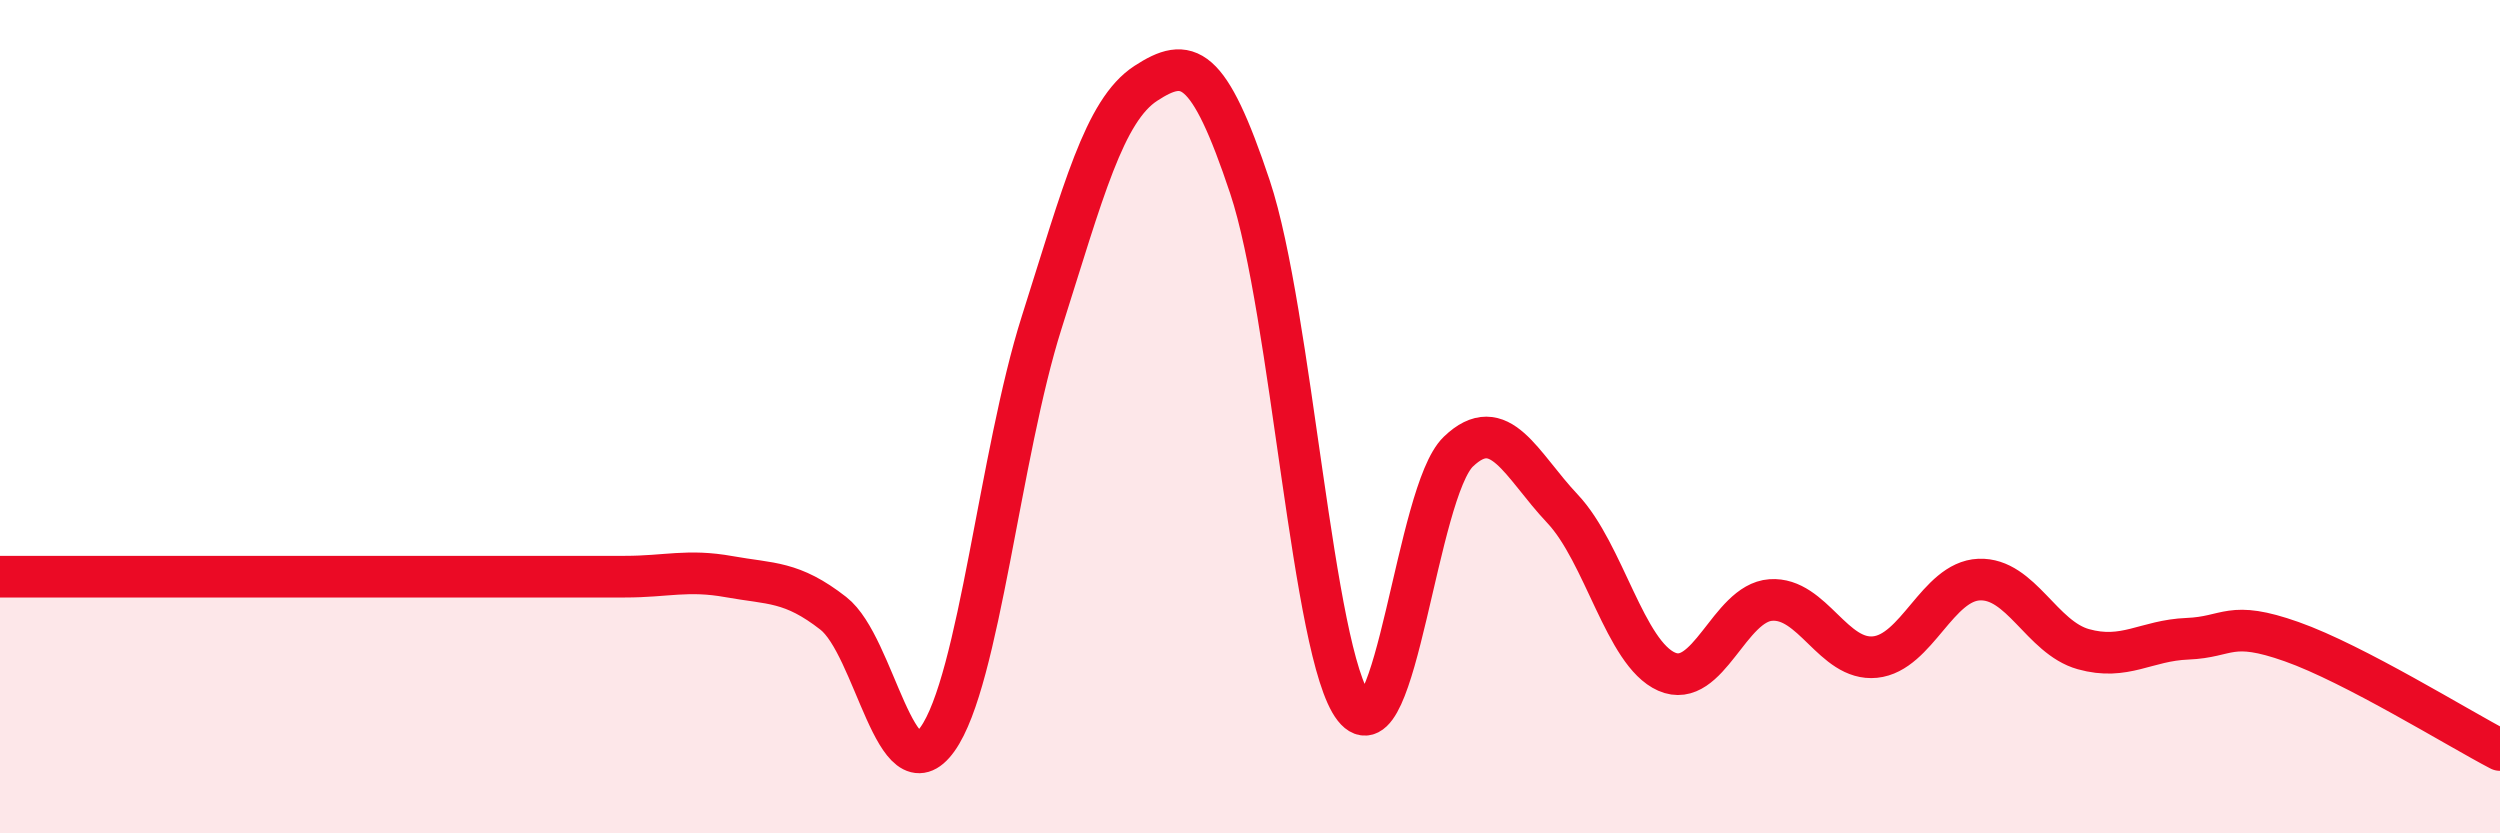
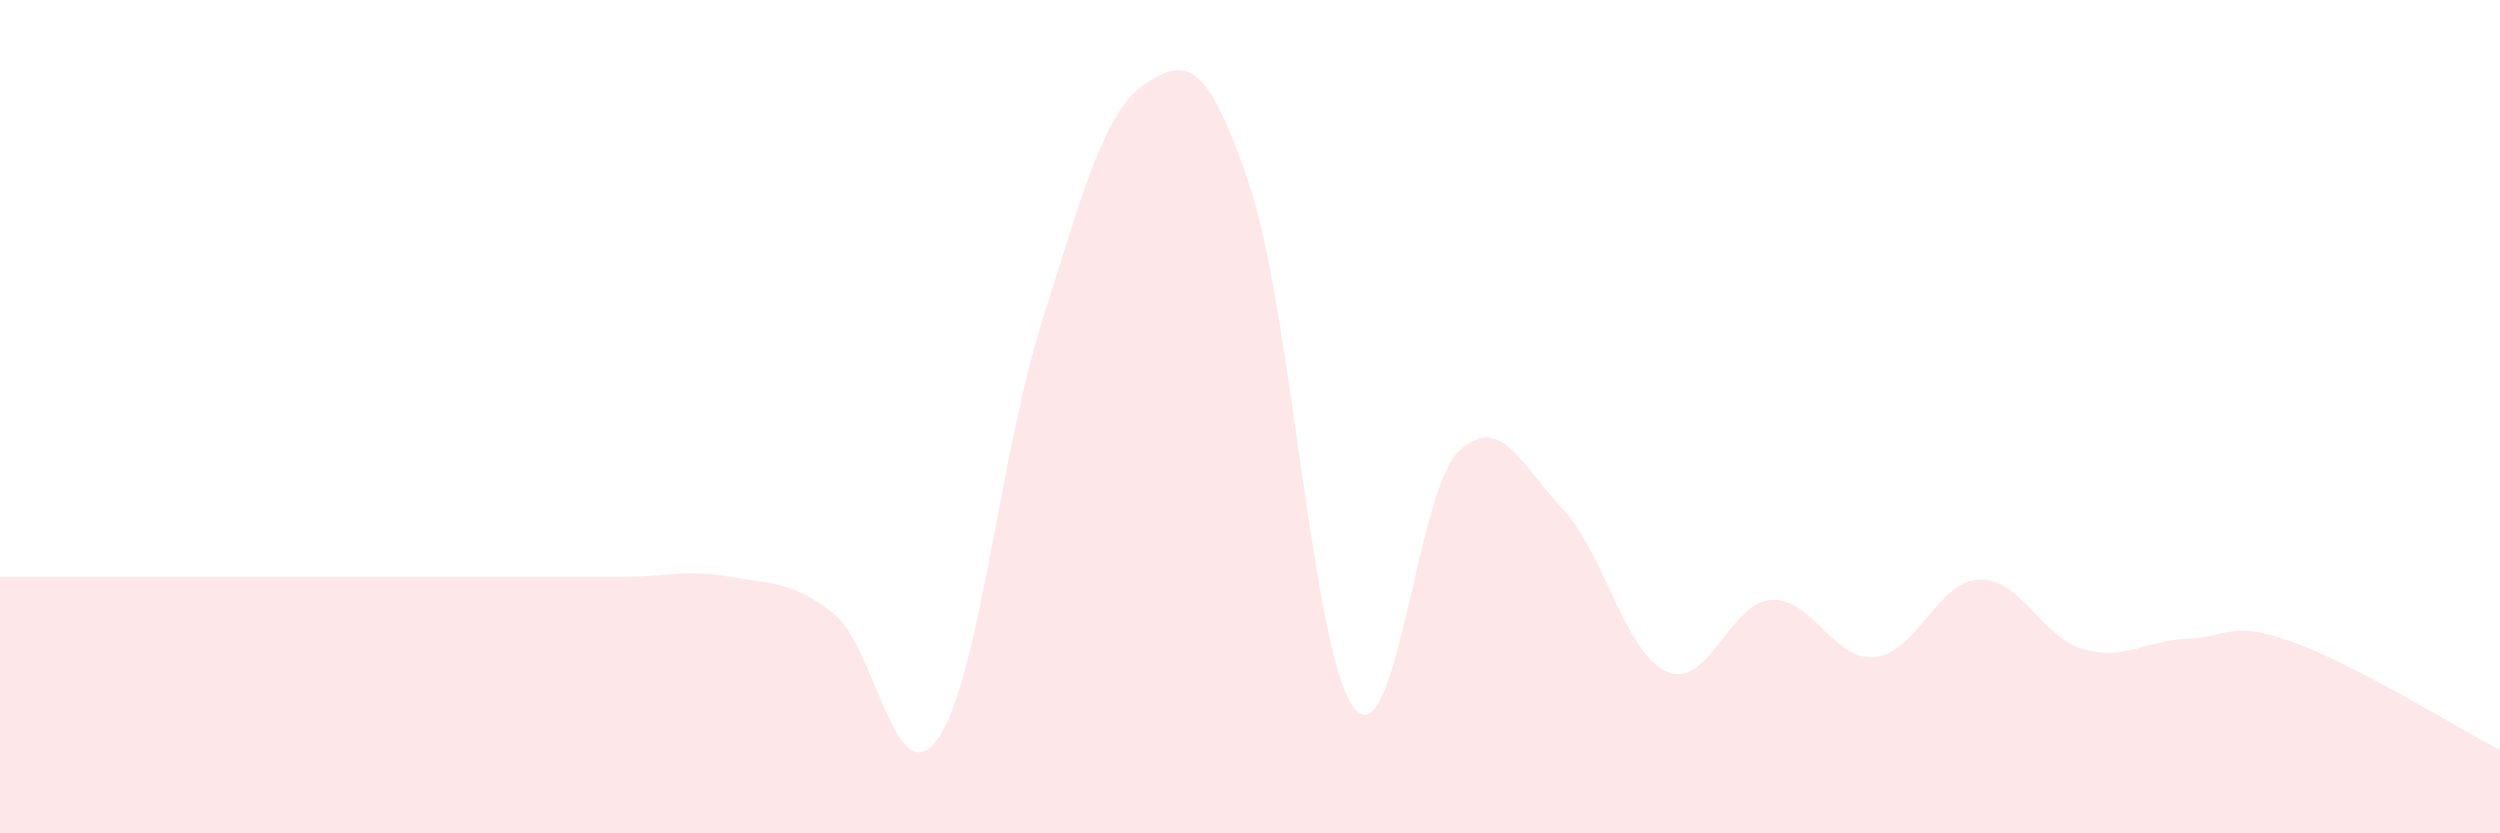
<svg xmlns="http://www.w3.org/2000/svg" width="60" height="20" viewBox="0 0 60 20">
  <path d="M 0,13.84 C 0.5,13.84 1.5,13.84 2.5,13.84 C 3.5,13.84 4,13.84 5,13.84 C 6,13.84 6.5,13.84 7.5,13.84 C 8.5,13.84 9,13.84 10,13.84 C 11,13.84 11.5,13.84 12.5,13.84 C 13.5,13.84 14,13.84 15,13.84 C 16,13.84 16.5,13.66 17.5,13.84 C 18.5,14.02 19,13.94 20,14.72 C 21,15.5 21.5,19.14 22.5,17.74 C 23.5,16.34 24,10.89 25,7.74 C 26,4.59 26.5,2.65 27.5,2 C 28.5,1.35 29,1.49 30,4.49 C 31,7.49 31.5,15.72 32.5,16.99 C 33.5,18.26 34,11.8 35,10.84 C 36,9.88 36.5,11.15 37.5,12.21 C 38.5,13.27 39,15.68 40,16.12 C 41,16.56 41.5,14.47 42.5,14.4 C 43.5,14.33 44,15.87 45,15.77 C 46,15.67 46.5,13.95 47.5,13.91 C 48.5,13.87 49,15.3 50,15.58 C 51,15.86 51.5,15.37 52.5,15.33 C 53.5,15.29 53.5,14.87 55,15.4 C 56.5,15.93 59,17.48 60,18L60 20L0 20Z" fill="#EB0A25" opacity="0.1" stroke-linecap="round" stroke-linejoin="round" />
-   <path d="M 0,13.84 C 0.5,13.84 1.5,13.84 2.5,13.84 C 3.5,13.84 4,13.84 5,13.84 C 6,13.84 6.5,13.84 7.5,13.84 C 8.5,13.84 9,13.84 10,13.84 C 11,13.84 11.5,13.84 12.5,13.84 C 13.5,13.84 14,13.84 15,13.84 C 16,13.84 16.5,13.66 17.5,13.84 C 18.5,14.02 19,13.94 20,14.72 C 21,15.5 21.5,19.14 22.5,17.74 C 23.5,16.34 24,10.89 25,7.74 C 26,4.59 26.5,2.65 27.5,2 C 28.5,1.35 29,1.49 30,4.49 C 31,7.49 31.5,15.72 32.5,16.99 C 33.5,18.26 34,11.8 35,10.84 C 36,9.88 36.5,11.15 37.5,12.21 C 38.5,13.27 39,15.68 40,16.12 C 41,16.56 41.5,14.47 42.5,14.4 C 43.5,14.33 44,15.87 45,15.77 C 46,15.67 46.5,13.95 47.5,13.91 C 48.5,13.87 49,15.3 50,15.58 C 51,15.86 51.5,15.37 52.5,15.33 C 53.5,15.29 53.5,14.87 55,15.4 C 56.5,15.93 59,17.48 60,18" stroke="#EB0A25" stroke-width="1" fill="none" stroke-linecap="round" stroke-linejoin="round" />
</svg>